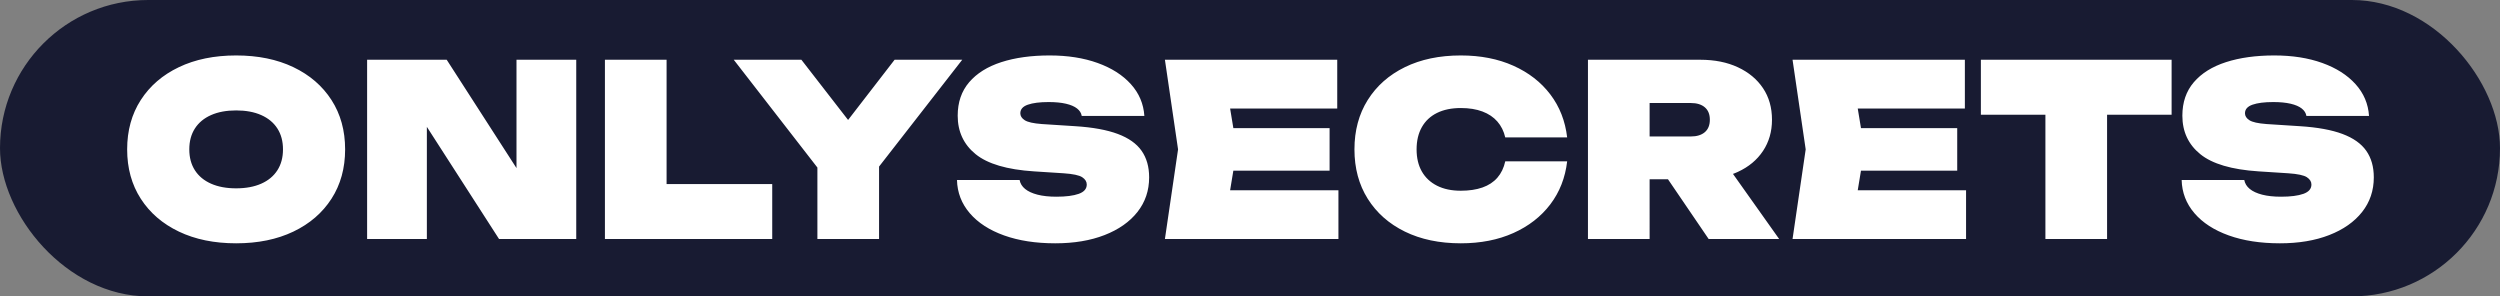
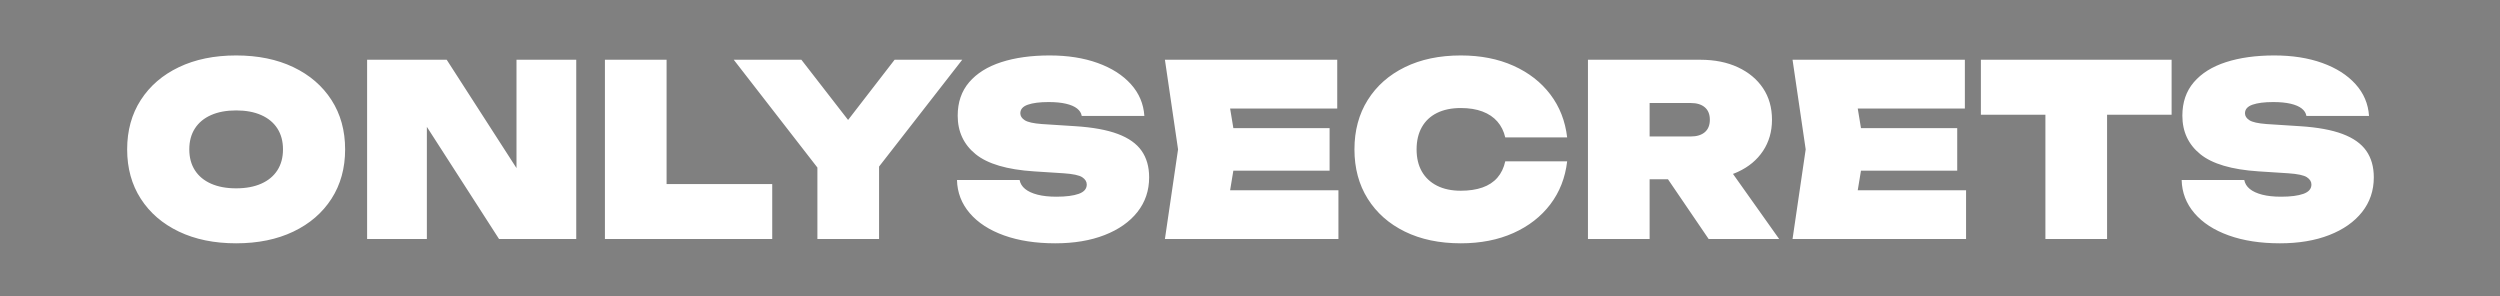
<svg xmlns="http://www.w3.org/2000/svg" width="523px" height="62px" viewBox="0 0 523 62" version="1.1">
  <rect x="0" y="0" width="523" height="62" fill="#808080" stroke="none" />
  <title>logo-dark</title>
  <g id="Page-1" stroke="none" stroke-width="1" fill="none" fill-rule="evenodd">
    <g id="Artboard-Copy-2" transform="translate(-54, -246)">
      <g id="logo-dark" transform="translate(54, 246)">
-         <rect id="Rectangle" fill="#181B32" x="0" y="0" width="523" height="62" rx="31" />
        <path d="M49.4,50.9 C53.967,50.9 57.958,50.083 61.375,48.45 C64.792,46.817 67.45,44.525 69.35,41.575 C71.25,38.625 72.2,35.183 72.2,31.25 C72.2,27.317 71.25,23.875 69.35,20.925 C67.45,17.975 64.792,15.683 61.375,14.05 C57.958,12.417 53.967,11.6 49.4,11.6 C44.833,11.6 40.842,12.417 37.425,14.05 C34.008,15.683 31.35,17.975 29.45,20.925 C27.55,23.875 26.6,27.317 26.6,31.25 C26.6,35.183 27.55,38.625 29.45,41.575 C31.35,44.525 34.008,46.817 37.425,48.45 C40.842,50.083 44.833,50.9 49.4,50.9 Z M49.4,39.4 C47.367,39.4 45.617,39.075 44.15,38.425 C42.683,37.775 41.558,36.842 40.775,35.625 C39.992,34.408 39.6,32.95 39.6,31.25 C39.6,29.55 39.992,28.092 40.775,26.875 C41.558,25.658 42.683,24.725 44.15,24.075 C45.617,23.425 47.367,23.1 49.4,23.1 C51.433,23.1 53.183,23.425 54.65,24.075 C56.117,24.725 57.242,25.658 58.025,26.875 C58.808,28.092 59.2,29.55 59.2,31.25 C59.2,32.95 58.808,34.408 58.025,35.625 C57.242,36.842 56.117,37.775 54.65,38.425 C53.183,39.075 51.433,39.4 49.4,39.4 Z M89.3,50 L89.3,26.538 L104.4,50 L120.55,50 L120.55,12.5 L108.05,12.5 L108.05,35.166 L93.45,12.5 L76.8,12.5 L76.8,50 L89.3,50 Z M161.55,50 L161.55,38.5 L139.45,38.5 L139.45,12.5 L126.55,12.5 L126.55,50 L161.55,50 Z M183.9,50 L183.9,34.846 L201.3,12.5 L187.15,12.5 L177.42,25.095 L167.65,12.5 L153.5,12.5 L171,35.051 L171,50 L183.9,50 Z M220.75,50.9 C224.683,50.9 228.125,50.325 231.075,49.175 C234.025,48.025 236.317,46.417 237.95,44.35 C239.583,42.283 240.4,39.867 240.4,37.1 C240.4,34.9 239.875,33.05 238.825,31.55 C237.775,30.05 236.117,28.875 233.85,28.025 C231.583,27.175 228.617,26.633 224.95,26.4 L224.95,26.4 L217.95,25.95 C216.183,25.817 214.992,25.55 214.375,25.15 C213.758,24.75 213.45,24.267 213.45,23.7 C213.45,22.867 213.975,22.267 215.025,21.9 C216.075,21.533 217.517,21.35 219.35,21.35 C220.783,21.35 222,21.467 223,21.7 C224,21.933 224.775,22.267 225.325,22.7 C225.875,23.133 226.2,23.65 226.3,24.25 L226.3,24.25 L239.4,24.25 C239.233,21.717 238.292,19.5 236.575,17.6 C234.858,15.7 232.542,14.225 229.625,13.175 C226.708,12.125 223.367,11.6 219.6,11.6 C215.733,11.6 212.358,12.067 209.475,13 C206.592,13.933 204.35,15.333 202.75,17.2 C201.15,19.067 200.35,21.4 200.35,24.2 C200.35,27.533 201.6,30.217 204.1,32.25 C206.6,34.283 210.667,35.483 216.3,35.85 L216.3,35.85 L222.5,36.25 C224.467,36.383 225.767,36.658 226.4,37.075 C227.033,37.492 227.35,38 227.35,38.6 C227.35,39.5 226.792,40.15 225.675,40.55 C224.558,40.95 223,41.15 221,41.15 C219.467,41.15 218.15,41.008 217.05,40.725 C215.95,40.442 215.083,40.042 214.45,39.525 C213.817,39.008 213.433,38.383 213.3,37.65 L213.3,37.65 L200.2,37.65 C200.267,40.283 201.158,42.6 202.875,44.6 C204.592,46.6 206.983,48.15 210.05,49.25 C213.117,50.35 216.683,50.9 220.75,50.9 Z M280,50 L280,39.8 L257.34,39.8 L258.016,35.7 L278.15,35.7 L278.15,26.8 L258.016,26.8 L257.34,22.7 L279.75,22.7 L279.75,12.5 L243.7,12.5 L246.45,31.25 L243.7,50 L280,50 Z M305.6,50.9 C309.733,50.9 313.4,50.183 316.6,48.75 C319.8,47.317 322.375,45.317 324.325,42.75 C326.275,40.183 327.45,37.183 327.85,33.75 L327.85,33.75 L314.9,33.75 C314.6,35.117 314.05,36.258 313.25,37.175 C312.45,38.092 311.408,38.775 310.125,39.225 C308.842,39.675 307.333,39.9 305.6,39.9 C303.667,39.9 302.008,39.55 300.625,38.85 C299.242,38.15 298.183,37.158 297.45,35.875 C296.717,34.592 296.35,33.05 296.35,31.25 C296.35,29.45 296.717,27.9 297.45,26.6 C298.183,25.3 299.242,24.308 300.625,23.625 C302.008,22.942 303.667,22.6 305.6,22.6 C307.333,22.6 308.842,22.842 310.125,23.325 C311.408,23.808 312.45,24.508 313.25,25.425 C314.05,26.342 314.6,27.45 314.9,28.75 L314.9,28.75 L327.85,28.75 C327.45,25.317 326.275,22.317 324.325,19.75 C322.375,17.183 319.8,15.183 316.6,13.75 C313.4,12.317 309.733,11.6 305.6,11.6 C301.133,11.6 297.233,12.417 293.9,14.05 C290.567,15.683 287.975,17.975 286.125,20.925 C284.275,23.875 283.35,27.317 283.35,31.25 C283.35,35.183 284.275,38.625 286.125,41.575 C287.975,44.525 290.567,46.817 293.9,48.45 C297.233,50.083 301.133,50.9 305.6,50.9 Z M345.1,50 L345.099,37.5 L348.939,37.5 L357.45,50 L372.2,50 L362.537,36.379 L362.765,36.293 C362.903,36.24 363.039,36.184 363.174,36.127 L363.575,35.95 C365.825,34.917 367.575,33.458 368.825,31.575 C370.075,29.692 370.7,27.517 370.7,25.05 C370.7,22.517 370.075,20.317 368.825,18.45 C367.575,16.583 365.825,15.125 363.575,14.075 C361.325,13.025 358.7,12.5 355.7,12.5 L355.7,12.5 L332.2,12.5 L332.2,50 L345.1,50 Z M345.099,21.55 L353.7,21.55 C354.967,21.55 355.95,21.85 356.65,22.45 C357.35,23.05 357.7,23.917 357.7,25.05 C357.7,26.183 357.35,27.05 356.65,27.65 C355.95,28.25 354.967,28.55 353.7,28.55 L353.7,28.55 L345.099,28.55 L345.099,21.55 Z M411.3,50 L411.3,39.8 L388.64,39.8 L389.316,35.7 L409.45,35.7 L409.45,26.8 L389.316,26.8 L388.64,22.7 L411.05,22.7 L411.05,12.5 L375,12.5 L377.75,31.25 L375,50 L411.3,50 Z M440.8,50 L440.8,24 L454.3,24 L454.3,12.5 L414.4,12.5 L414.4,24 L427.9,24 L427.9,50 L440.8,50 Z M476.95,50.9 C480.883,50.9 484.325,50.325 487.275,49.175 C490.225,48.025 492.517,46.417 494.15,44.35 C495.783,42.283 496.6,39.867 496.6,37.1 C496.6,34.9 496.075,33.05 495.025,31.55 C493.975,30.05 492.317,28.875 490.05,28.025 C487.783,27.175 484.817,26.633 481.15,26.4 L481.15,26.4 L474.15,25.95 C472.383,25.817 471.192,25.55 470.575,25.15 C469.958,24.75 469.65,24.267 469.65,23.7 C469.65,22.867 470.175,22.267 471.225,21.9 C472.275,21.533 473.717,21.35 475.55,21.35 C476.983,21.35 478.2,21.467 479.2,21.7 C480.2,21.933 480.975,22.267 481.525,22.7 C482.075,23.133 482.4,23.65 482.5,24.25 L482.5,24.25 L495.6,24.25 C495.433,21.717 494.492,19.5 492.775,17.6 C491.058,15.7 488.742,14.225 485.825,13.175 C482.908,12.125 479.567,11.6 475.8,11.6 C471.933,11.6 468.558,12.067 465.675,13 C462.792,13.933 460.55,15.333 458.95,17.2 C457.35,19.067 456.55,21.4 456.55,24.2 C456.55,27.533 457.8,30.217 460.3,32.25 C462.8,34.283 466.867,35.483 472.5,35.85 L472.5,35.85 L478.7,36.25 C480.667,36.383 481.967,36.658 482.6,37.075 C483.233,37.492 483.55,38 483.55,38.6 C483.55,39.5 482.992,40.15 481.875,40.55 C480.758,40.95 479.2,41.15 477.2,41.15 C475.667,41.15 474.35,41.008 473.25,40.725 C472.15,40.442 471.283,40.042 470.65,39.525 C470.017,39.008 469.633,38.383 469.5,37.65 L469.5,37.65 L456.4,37.65 C456.467,40.283 457.358,42.6 459.075,44.6 C460.792,46.6 463.183,48.15 466.25,49.25 C469.317,50.35 472.883,50.9 476.95,50.9 Z" id="ONLYSECRETS" fill="#FFFFFF" fill-rule="nonzero" />
      </g>
    </g>
  </g>
</svg>